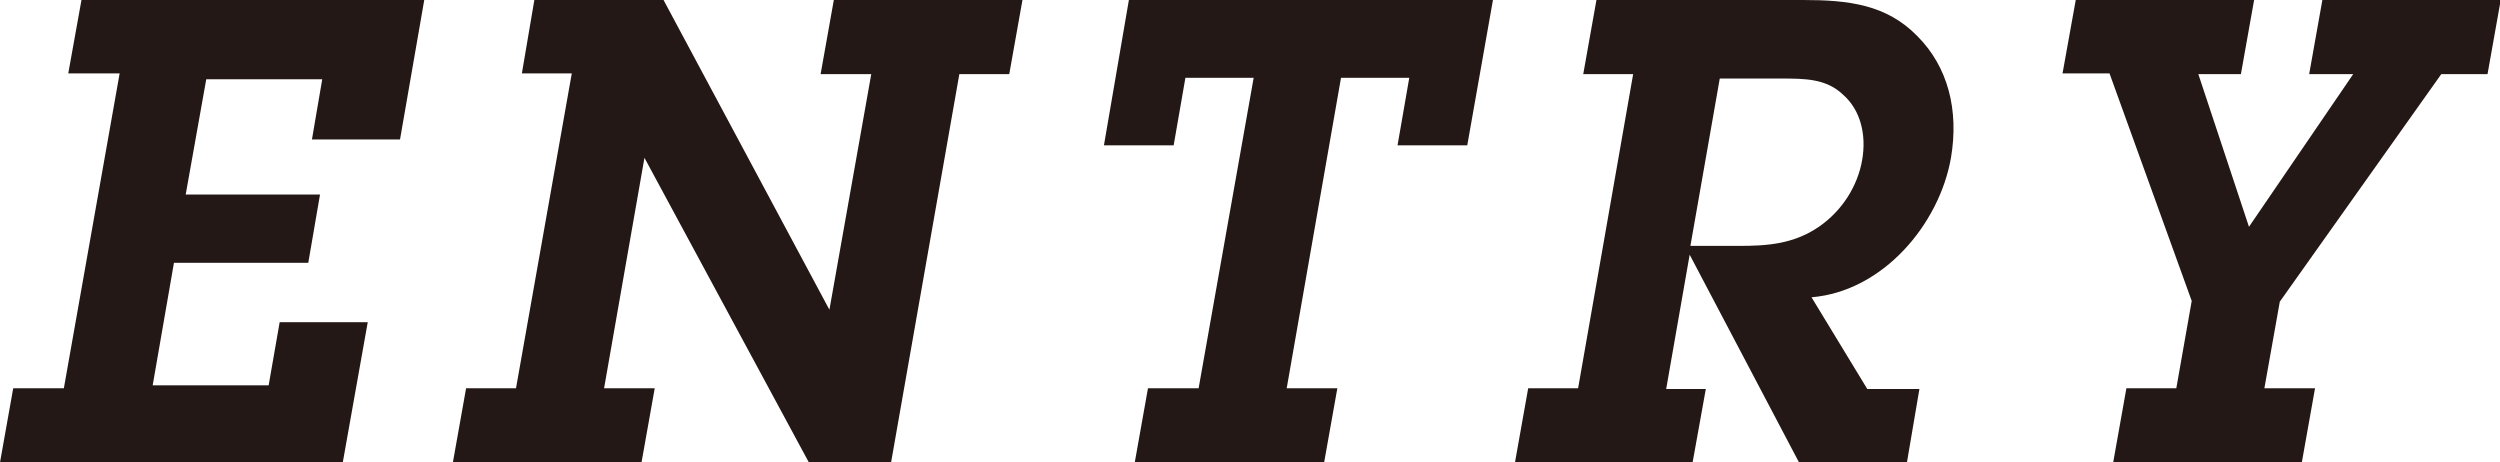
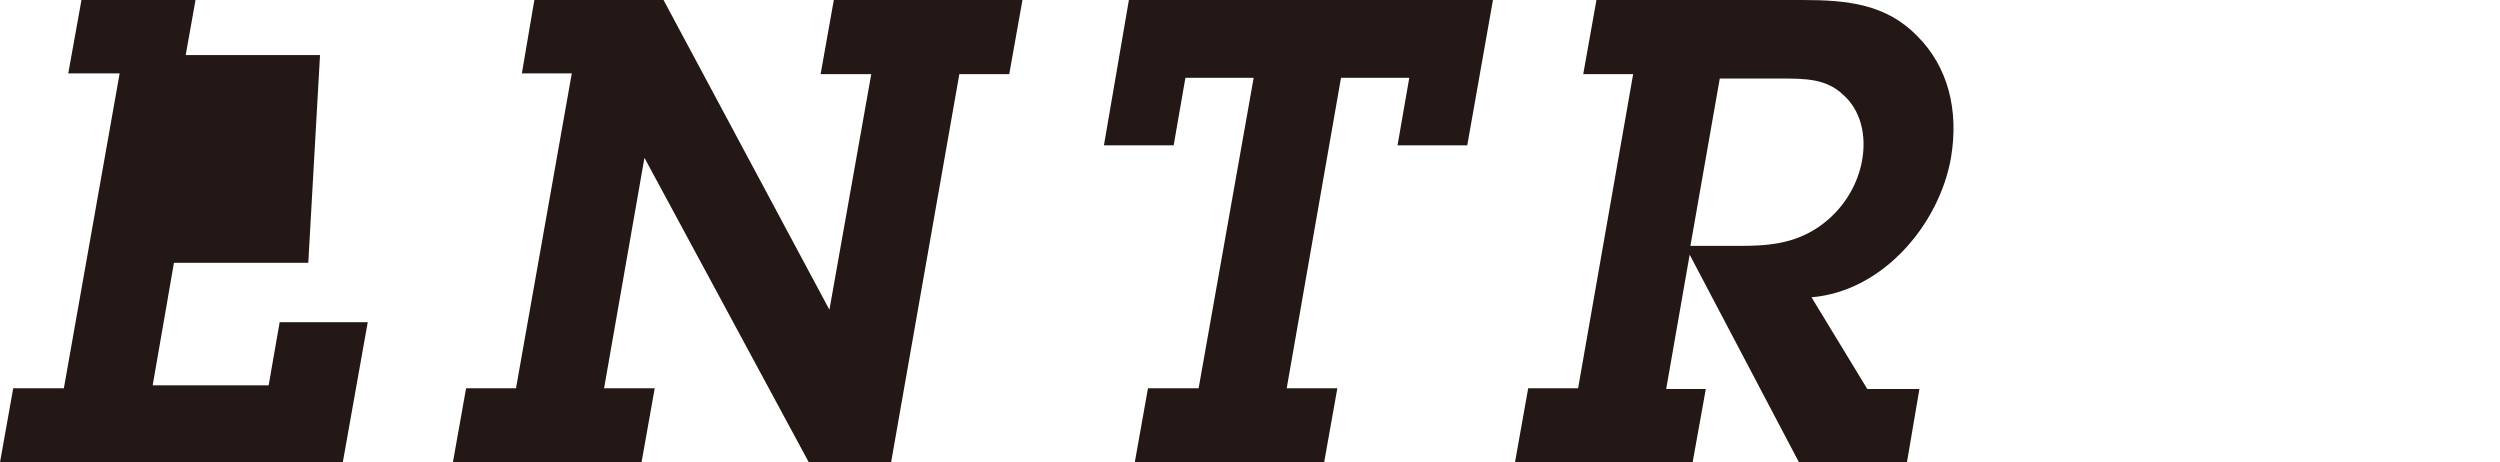
<svg xmlns="http://www.w3.org/2000/svg" version="1.1" id="レイヤー_1" x="0px" y="0px" width="340.6px" height="63px" viewBox="0 0 340.6 63" enable-background="new 0 0 340.6 63" xml:space="preserve">
  <g>
    <g>
-       <path fill="#231815" d="M1.8,52.9h6.9l7.6-42.9H9.3L11.1,0h46.7l-3.3,19h-12l1.4-8.2H28.1l-2.8,15.7h18.3L42,35.8H23.7l-2.9,16.7    h15.8l1.5-8.6h12L46.7,63H0L1.8,52.9z" />
+       <path fill="#231815" d="M1.8,52.9h6.9l7.6-42.9H9.3L11.1,0h46.7h-12l1.4-8.2H28.1l-2.8,15.7h18.3L42,35.8H23.7l-2.9,16.7    h15.8l1.5-8.6h12L46.7,63H0L1.8,52.9z" />
      <path fill="#231815" d="M121.4,63h-11.2L87.8,21.5l-5.5,31.4h6.9L87.4,63H61.7l1.8-10.1h6.8l7.6-42.9h-6.8L72.8,0h17.6L113,42.2    l5.7-32.1h-6.9L113.6,0h25.7l-1.8,10.1h-6.8L121.4,63z" />
      <path fill="#231815" d="M175.3,52.9h6.9L180.4,63h-25.8l1.8-10.1h6.9l7.5-42.3h-9.3l-1.6,9.2h-9.5L153.8,0h49.6l-3.5,19.8h-9.5    l1.6-9.2h-9.3L175.3,52.9z" />
      <path fill="#231815" d="M222.5,10.1h-6.8L217.5,0h28.1c6.2,0,11.4,0.6,15.6,4.9c4.2,4.2,5.7,10.1,4.6,16.6    c-1.6,9.1-9.3,18.2-19,19l7.6,12.5h7.1L259.8,63h-14.7l-14.9-28.3l-3.2,18.3h5.4L230.6,63h-24.2l1.8-10.1h6.8L222.5,10.1z     M236.9,33.5c3.7,0,7.4-0.2,10.9-2.6c3.2-2.2,5.3-5.6,5.9-9.1c0.6-3.4-0.2-6.8-2.6-8.9c-2.3-2.2-5.2-2.2-8.5-2.2h-8.3l-4,22.8    H236.9z" />
-       <path fill="#231815" d="M308.5,52.9h6.9L313.6,63h-25.7l1.8-10.1h6.8l2.1-11.9l-11.2-31H281L282.8,0h24.3l-1.8,10.1h-5.8l6.9,20.8    l14.2-20.8h-6L316.4,0h24.3l-1.8,10.1h-6.3l-22,31L308.5,52.9z" />
    </g>
  </g>
</svg>